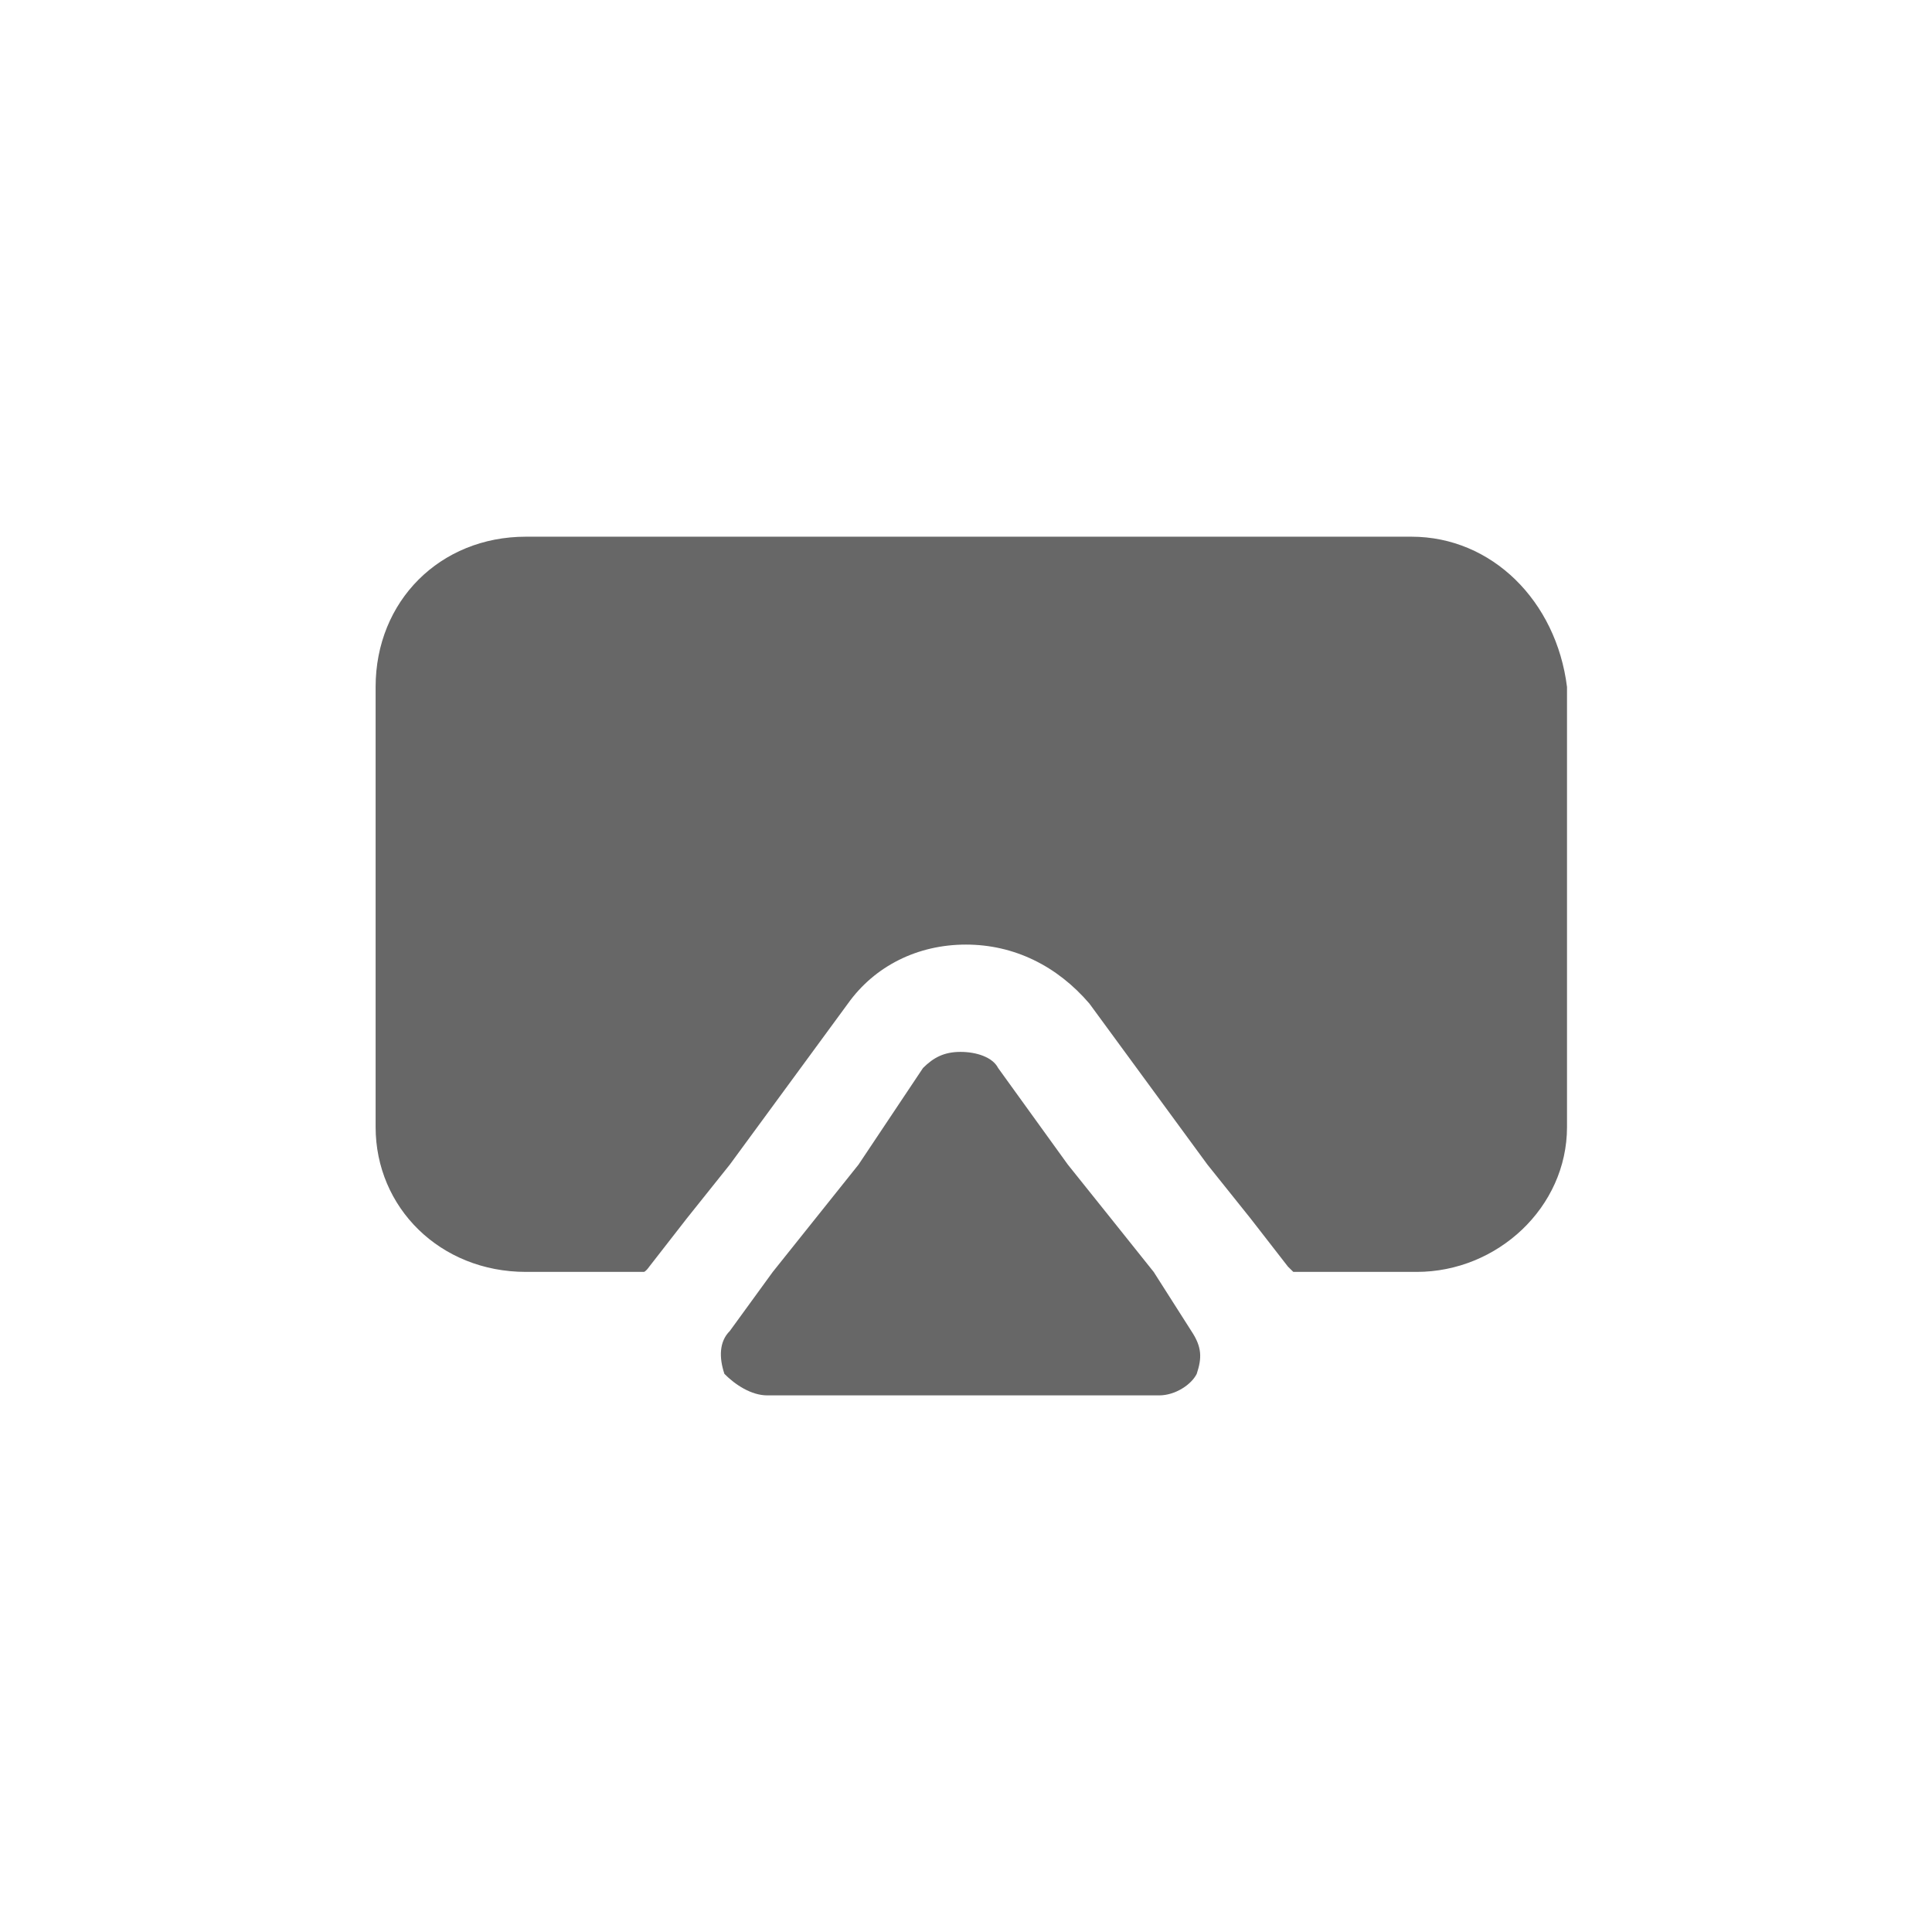
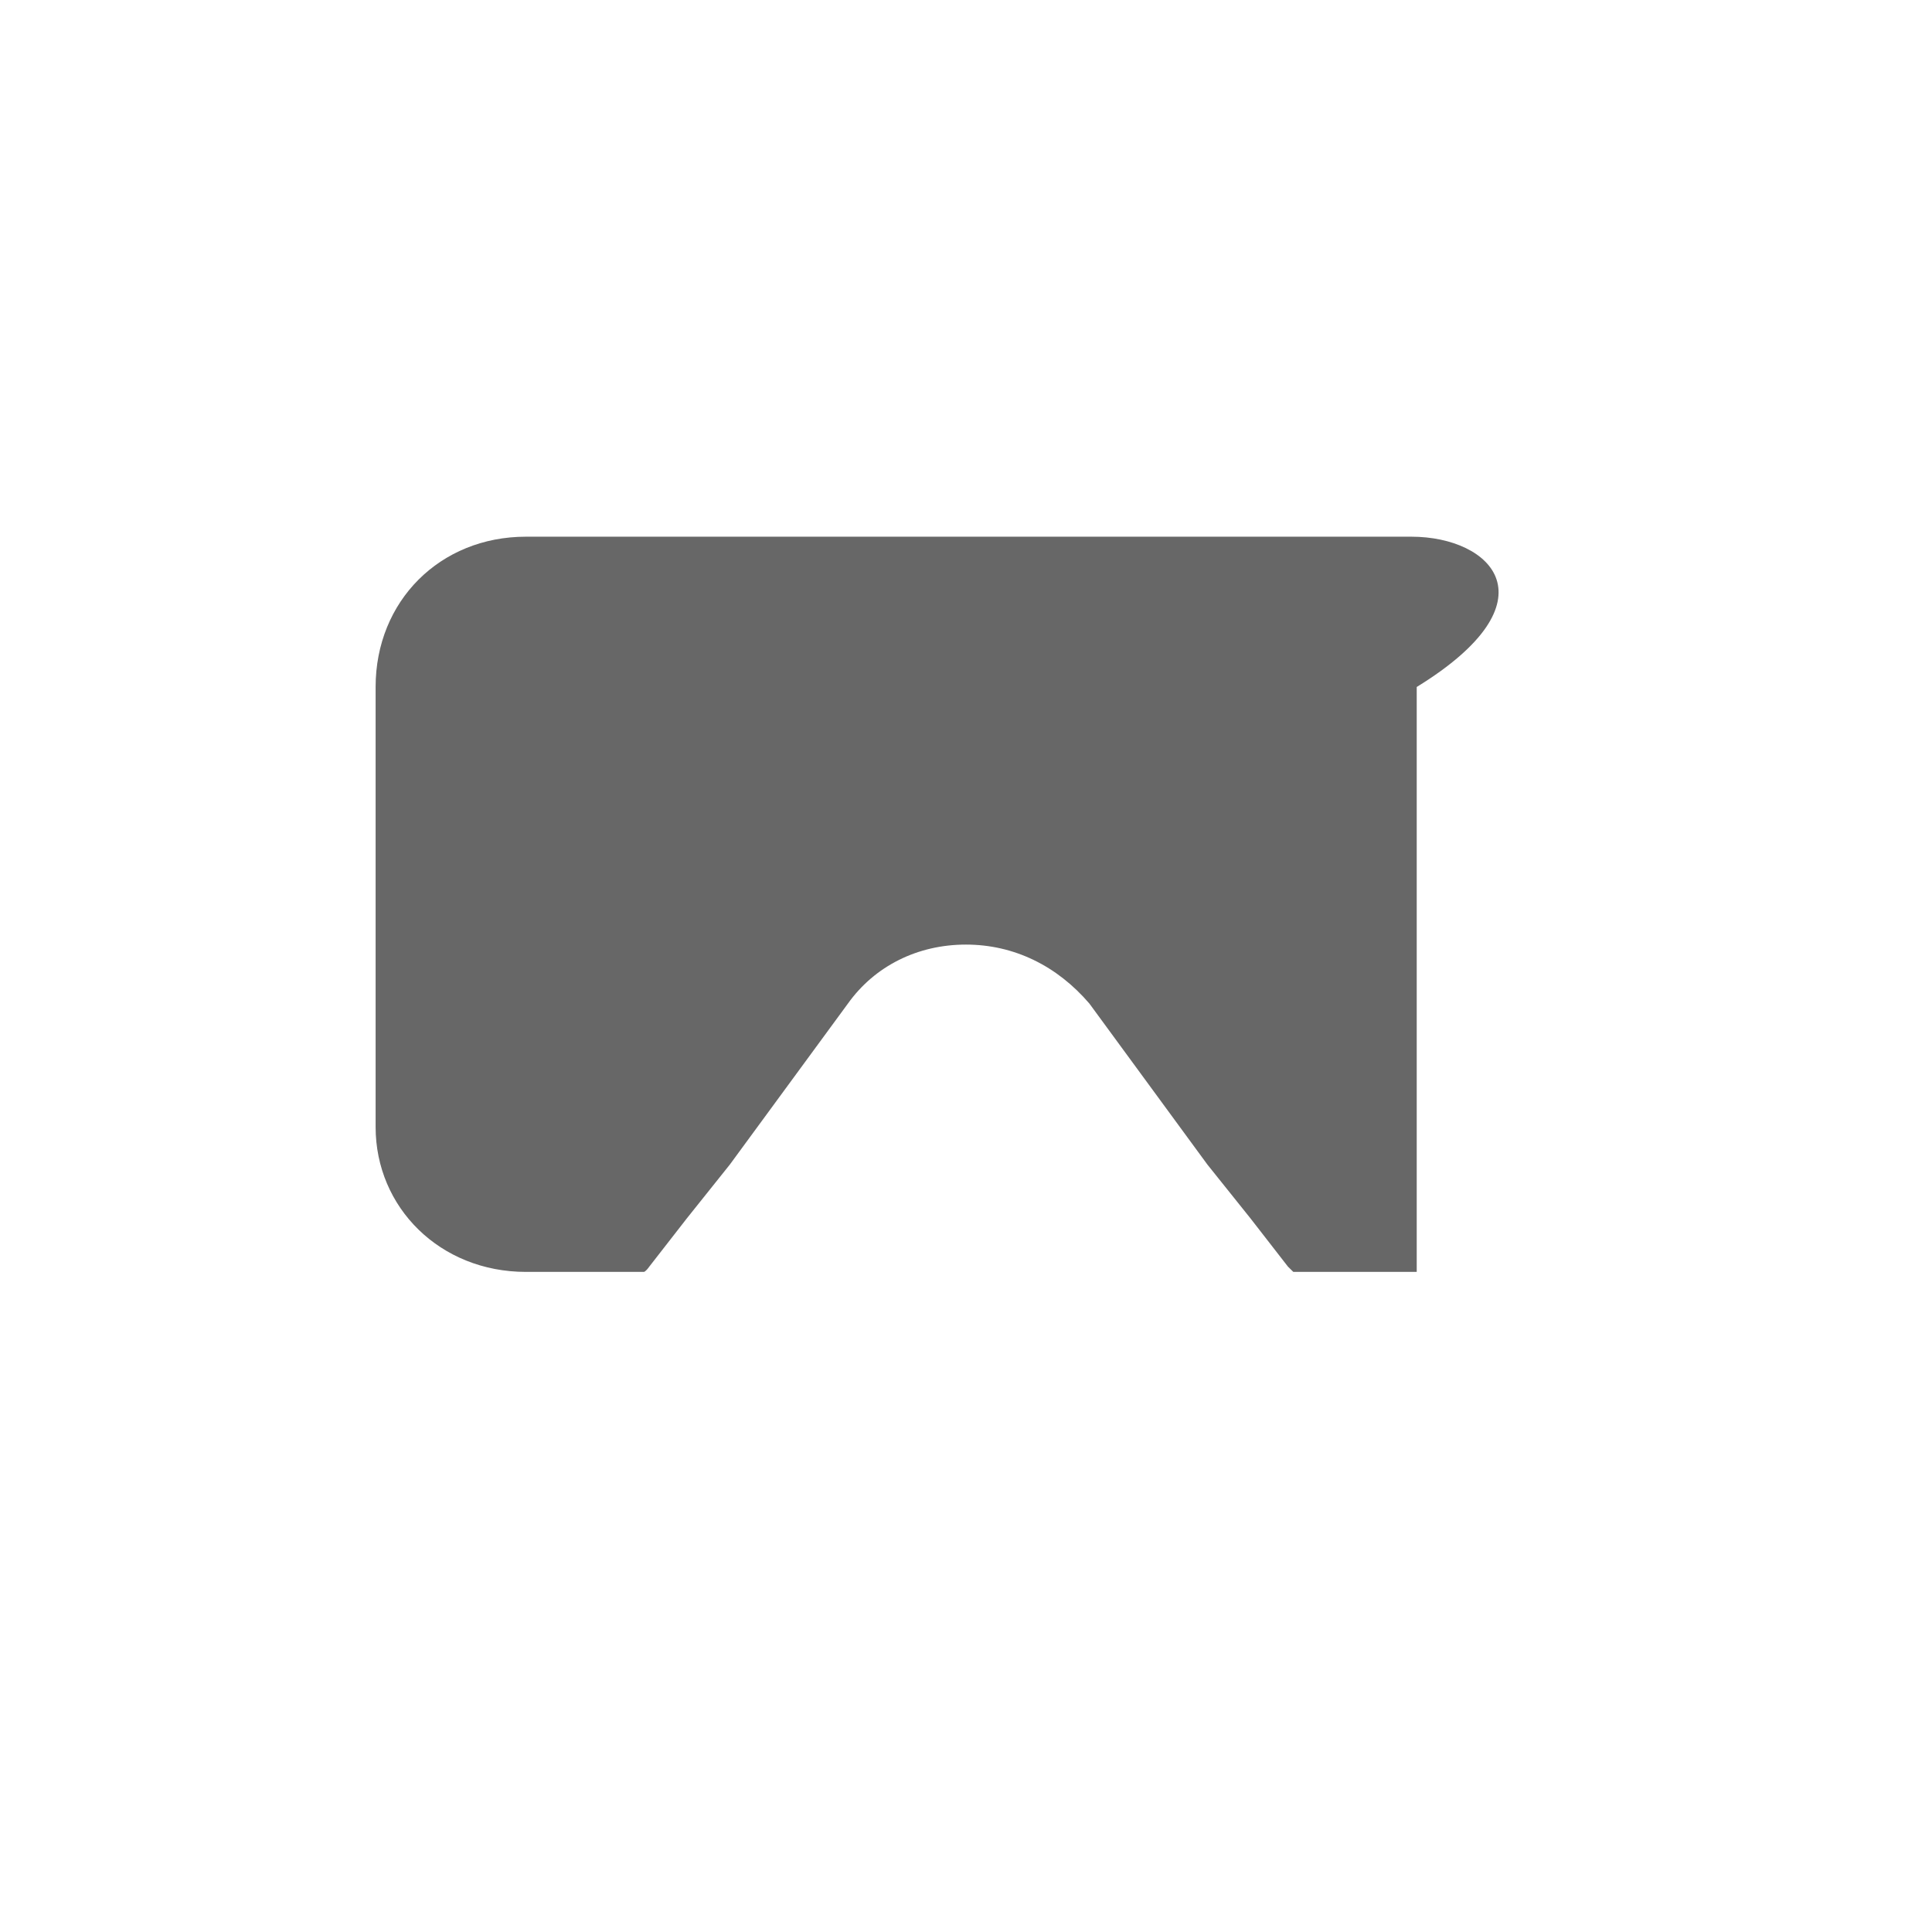
<svg xmlns="http://www.w3.org/2000/svg" width="24" height="24" viewBox="0 0 24 24" fill="none">
-   <path d="M17.533 6.667H6.533C5.466 6.667 4.666 7.467 4.666 8.534V14C4.666 15 5.466 15.8 6.533 15.8H7.999C7.999 15.8 8.019 15.8 8.066 15.734L8.533 15.134L9.066 14.467L10.533 12.467C10.866 12 11.399 11.734 11.999 11.734C12.599 11.734 13.133 12 13.533 12.467L14.999 14.467L15.533 15.134L15.999 15.734L16.066 15.8H17.599C18.599 15.8 19.466 15 19.466 14V8.534C19.333 7.467 18.533 6.667 17.533 6.667Z" fill="#676767" />
-   <path d="M14.332 15.801L13.799 15.134L13.265 14.467L12.399 13.267C12.332 13.134 12.132 13.067 11.932 13.067C11.732 13.067 11.599 13.134 11.466 13.267L10.665 14.467L10.132 15.134L9.599 15.801L9.066 16.534C8.932 16.667 8.932 16.867 8.999 17.067C9.132 17.201 9.332 17.334 9.532 17.334H14.399C14.599 17.334 14.799 17.201 14.866 17.067C14.932 16.867 14.932 16.734 14.799 16.534L14.332 15.801Z" fill="#676767" />
+   <path d="M17.533 6.667H6.533C5.466 6.667 4.666 7.467 4.666 8.534V14C4.666 15 5.466 15.8 6.533 15.8H7.999C7.999 15.8 8.019 15.8 8.066 15.734L8.533 15.134L9.066 14.467L10.533 12.467C10.866 12 11.399 11.734 11.999 11.734C12.599 11.734 13.133 12 13.533 12.467L14.999 14.467L15.533 15.134L15.999 15.734L16.066 15.8H17.599V8.534C19.333 7.467 18.533 6.667 17.533 6.667Z" fill="#676767" />
</svg>